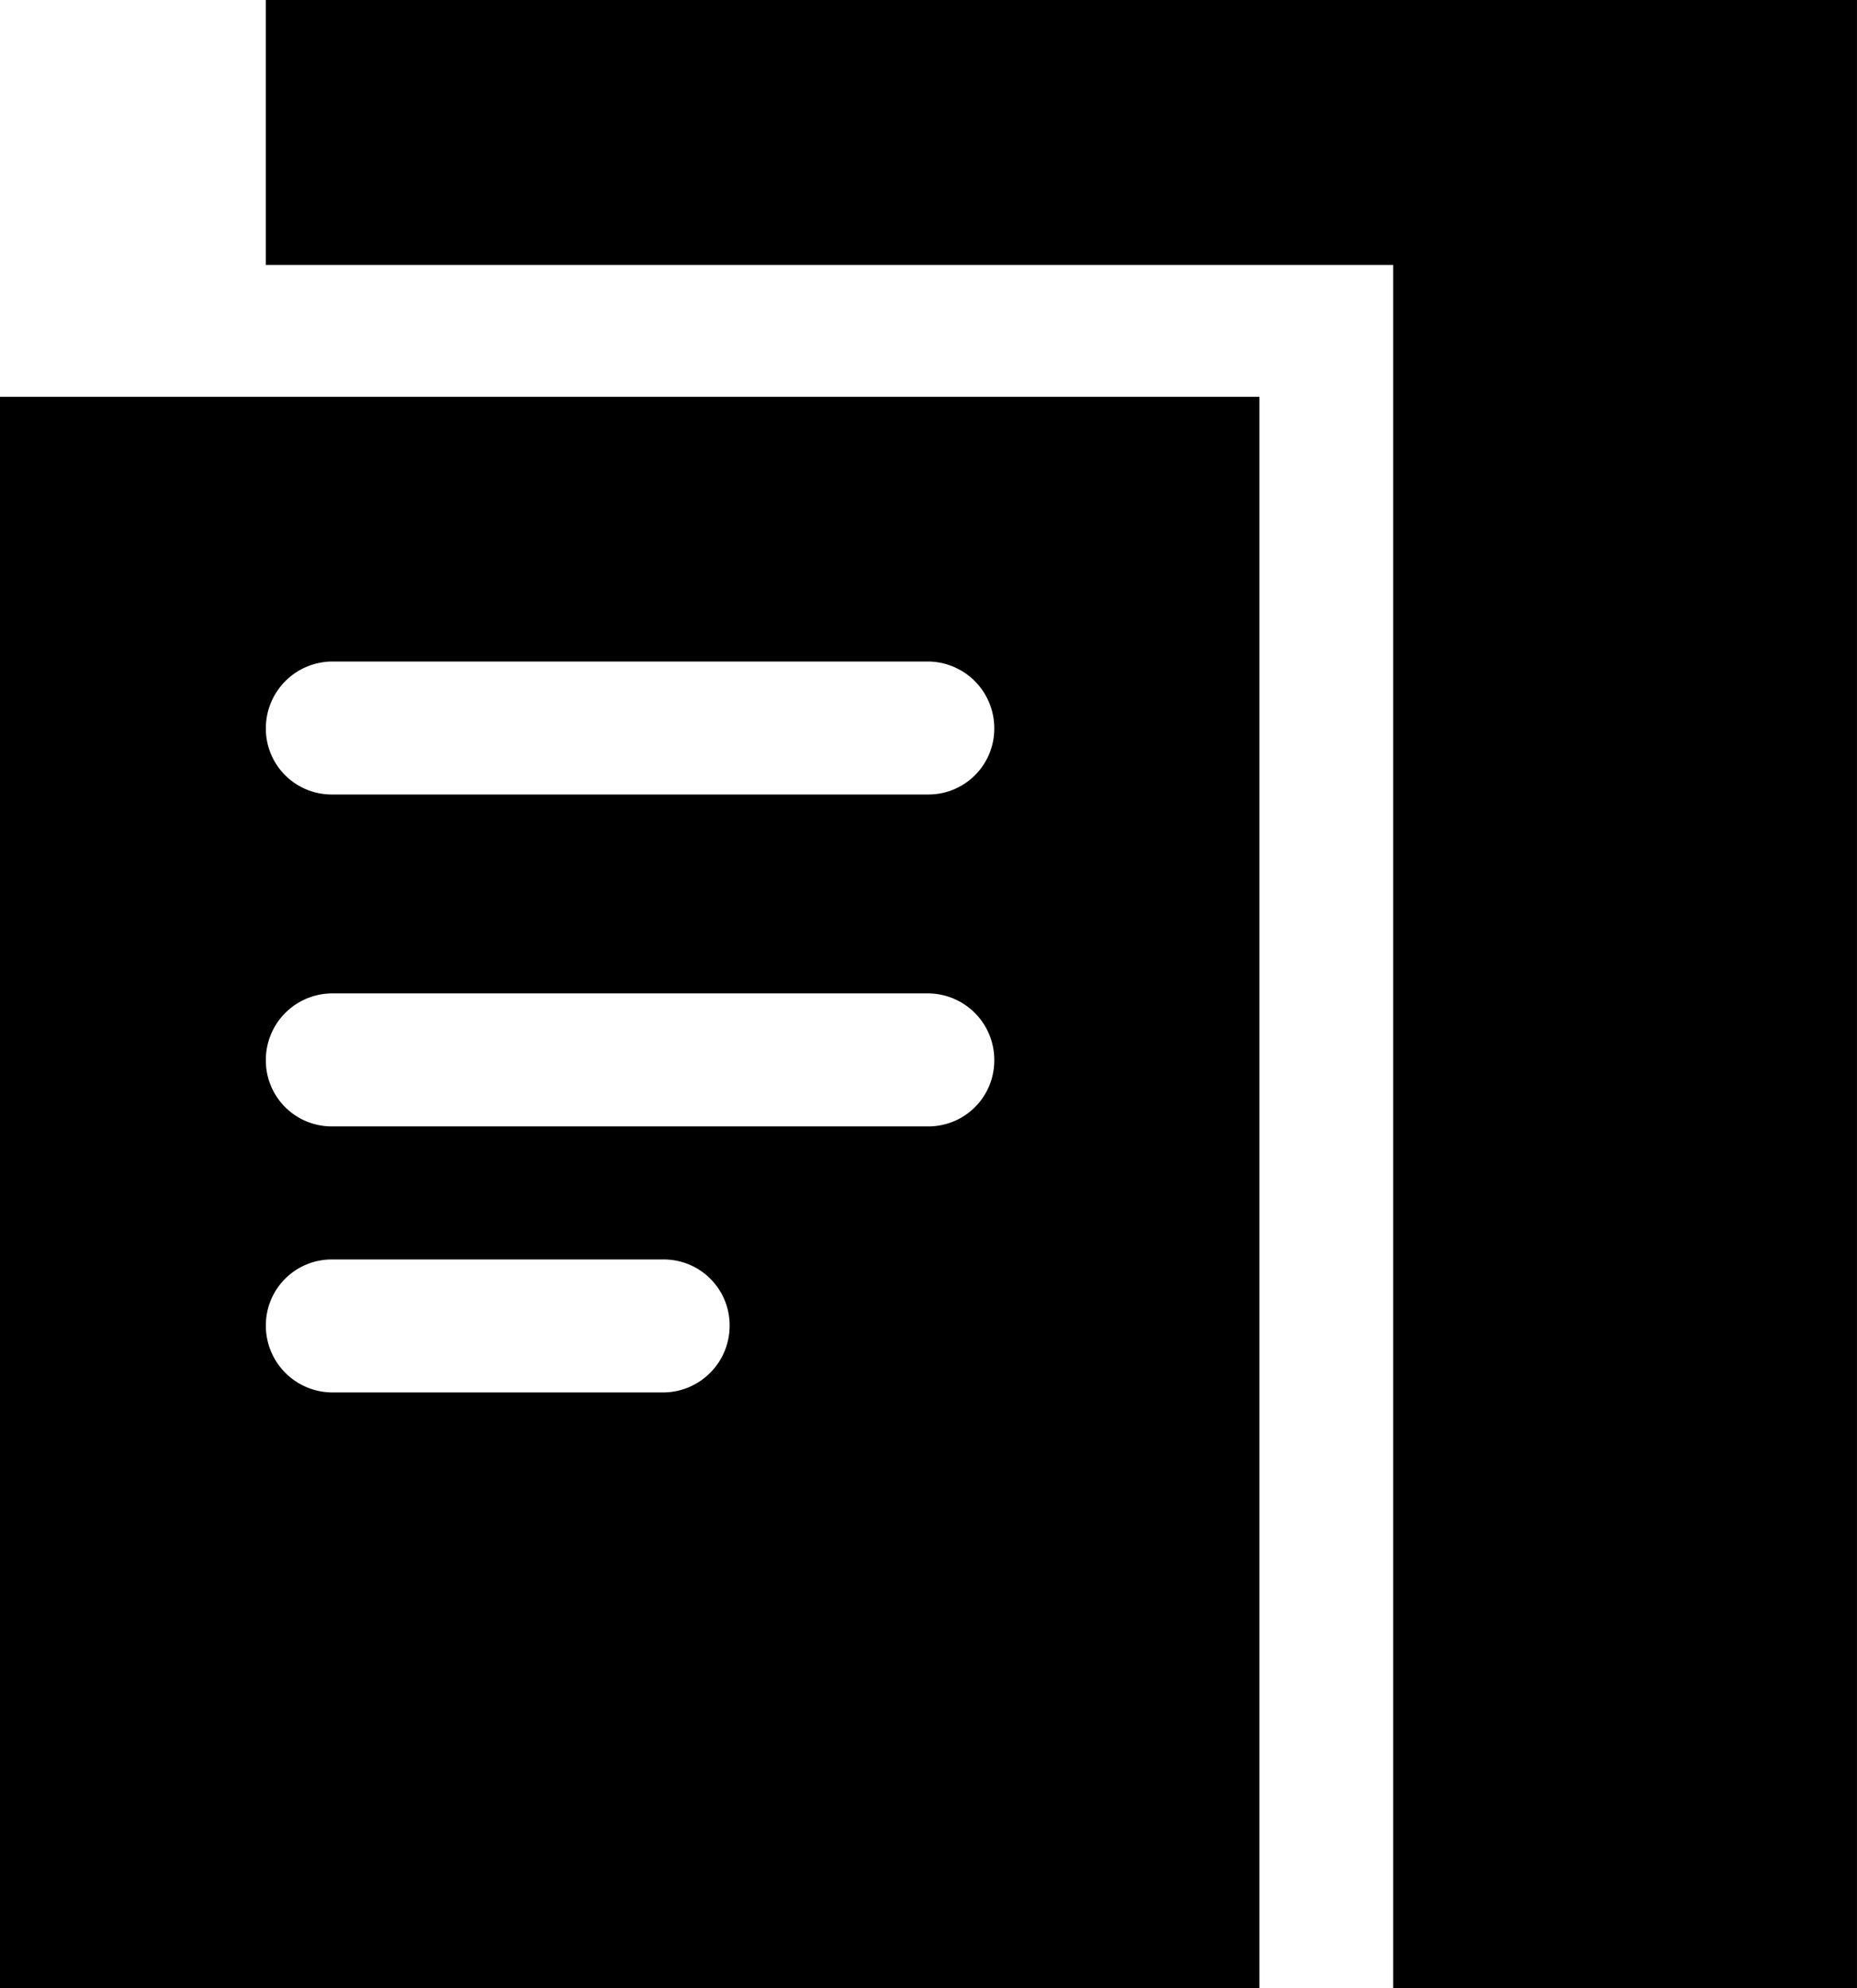
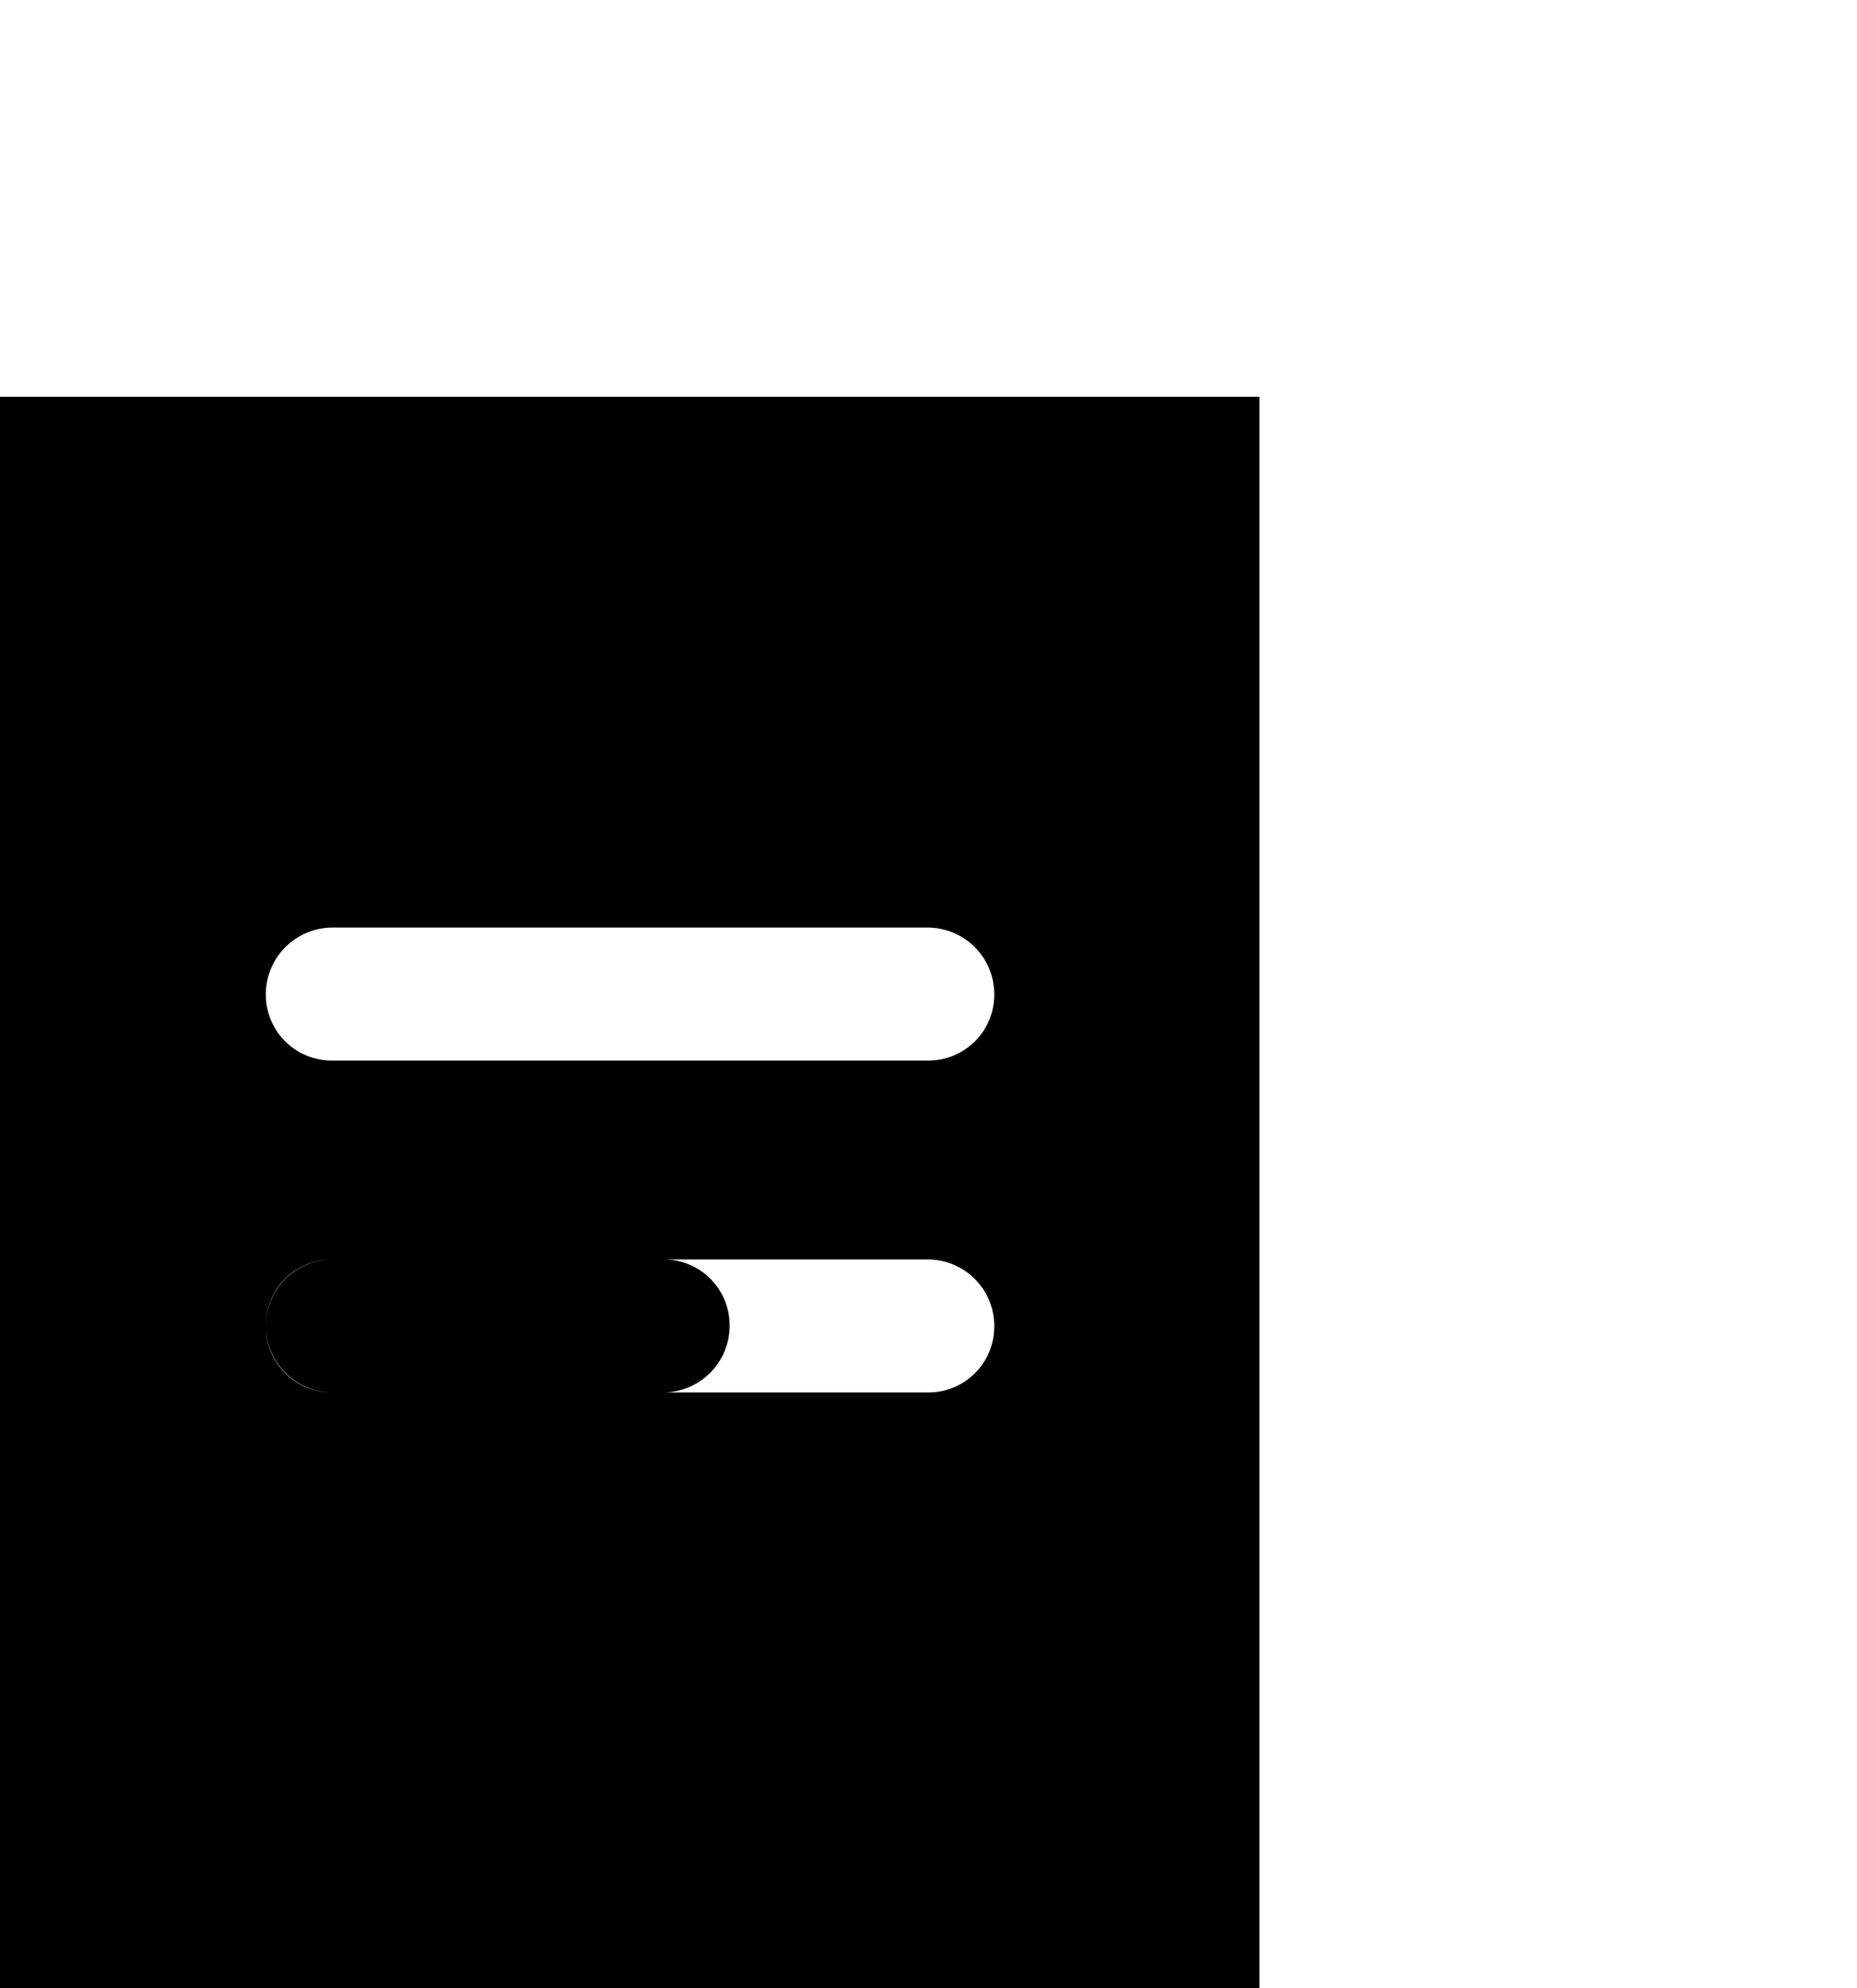
<svg xmlns="http://www.w3.org/2000/svg" id="Group_10691" data-name="Group 10691" width="44.677" height="47.827" viewBox="0 0 44.677 47.827">
-   <path id="Path_5558" data-name="Path 5558" d="M222.519,156.545v47.827H211.362V162.918H184.237v-6.373Z" transform="translate(-177.843 -156.545)" />
-   <path id="Path_5559" data-name="Path 5559" d="M161.966,228.068h30.3V189.787h-30.3Zm15.967-14.33H169.95a1.606,1.606,0,0,1-1.588-1.612,1.584,1.584,0,0,1,1.588-1.587h7.983a1.584,1.584,0,0,1,1.587,1.587,1.605,1.605,0,0,1-1.587,1.612m6.372-6.4H169.95a1.584,1.584,0,0,1-1.588-1.587,1.6,1.6,0,0,1,1.588-1.612H184.3a1.6,1.6,0,0,1,1.587,1.612,1.584,1.584,0,0,1-1.587,1.587m0-7.984H169.95a1.584,1.584,0,0,1-1.588-1.587,1.606,1.606,0,0,1,1.588-1.612H184.3a1.605,1.605,0,0,1,1.587,1.612,1.584,1.584,0,0,1-1.587,1.587" transform="translate(-161.966 -180.242)" />
+   <path id="Path_5559" data-name="Path 5559" d="M161.966,228.068h30.3V189.787h-30.3Zm15.967-14.33H169.95a1.606,1.606,0,0,1-1.588-1.612,1.584,1.584,0,0,1,1.588-1.587h7.983a1.584,1.584,0,0,1,1.587,1.587,1.605,1.605,0,0,1-1.587,1.612H169.95a1.584,1.584,0,0,1-1.588-1.587,1.6,1.6,0,0,1,1.588-1.612H184.3a1.6,1.6,0,0,1,1.587,1.612,1.584,1.584,0,0,1-1.587,1.587m0-7.984H169.95a1.584,1.584,0,0,1-1.588-1.587,1.606,1.606,0,0,1,1.588-1.612H184.3a1.605,1.605,0,0,1,1.587,1.612,1.584,1.584,0,0,1-1.587,1.587" transform="translate(-161.966 -180.242)" />
</svg>